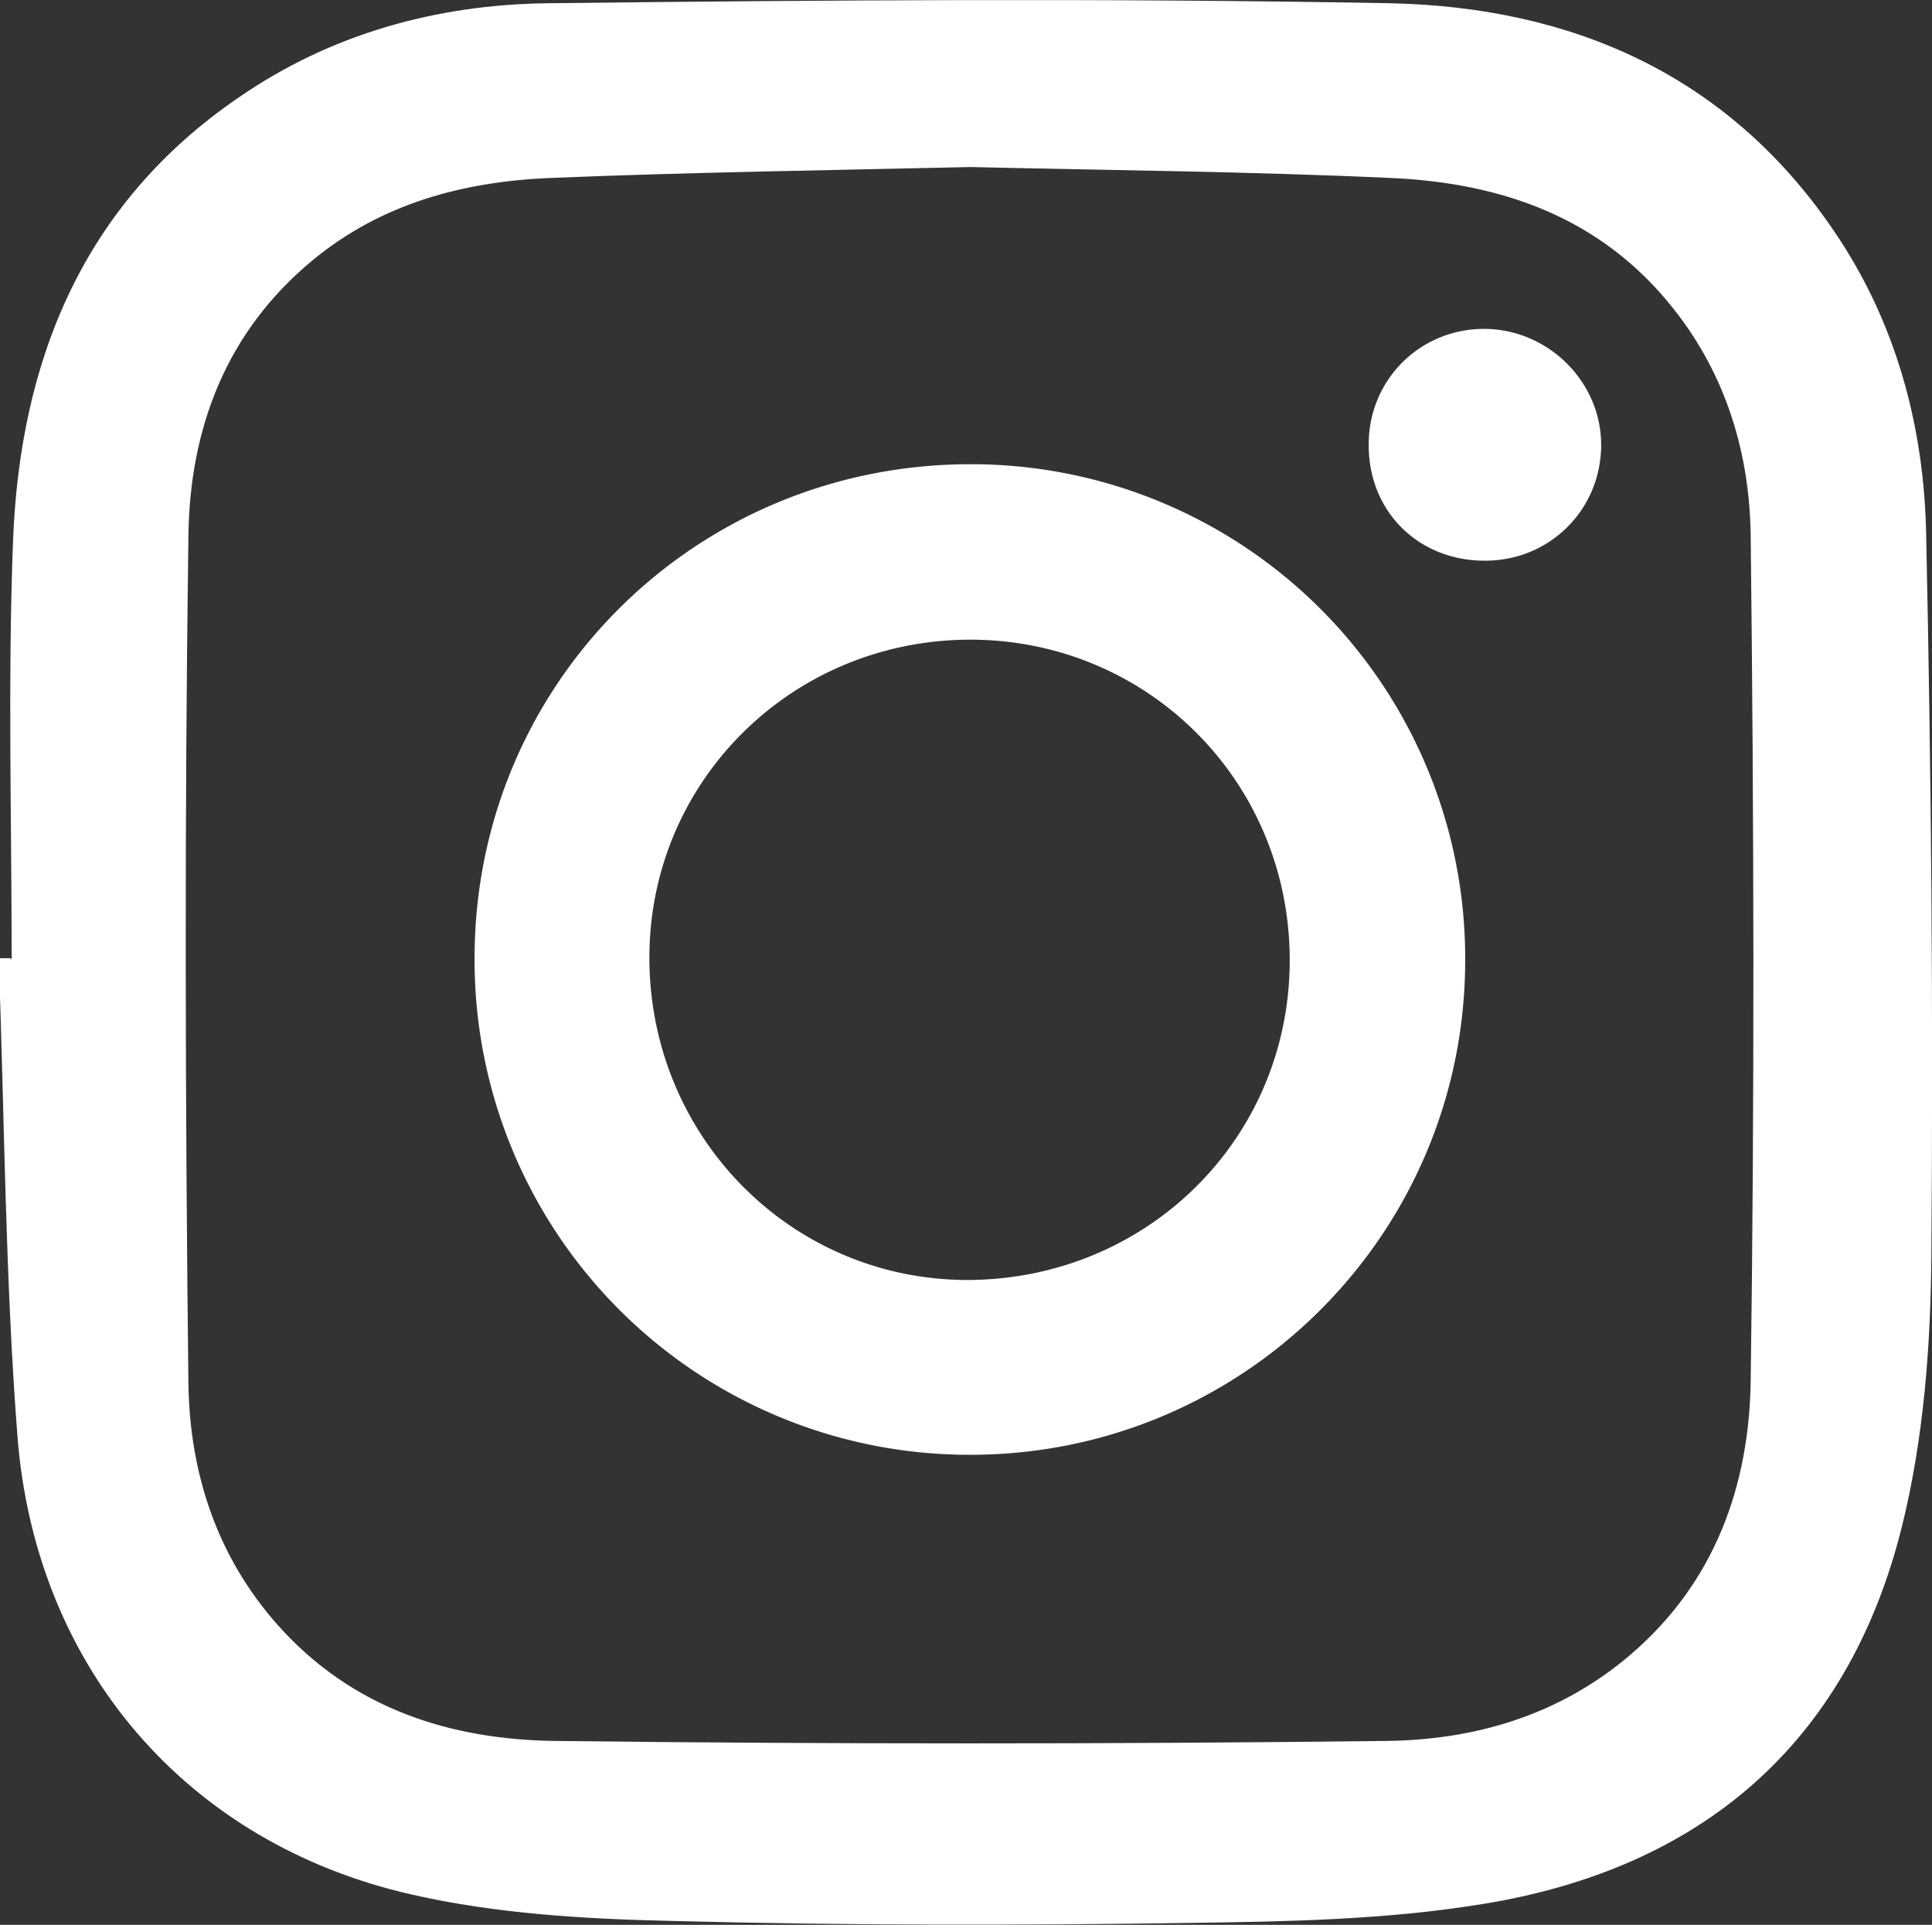
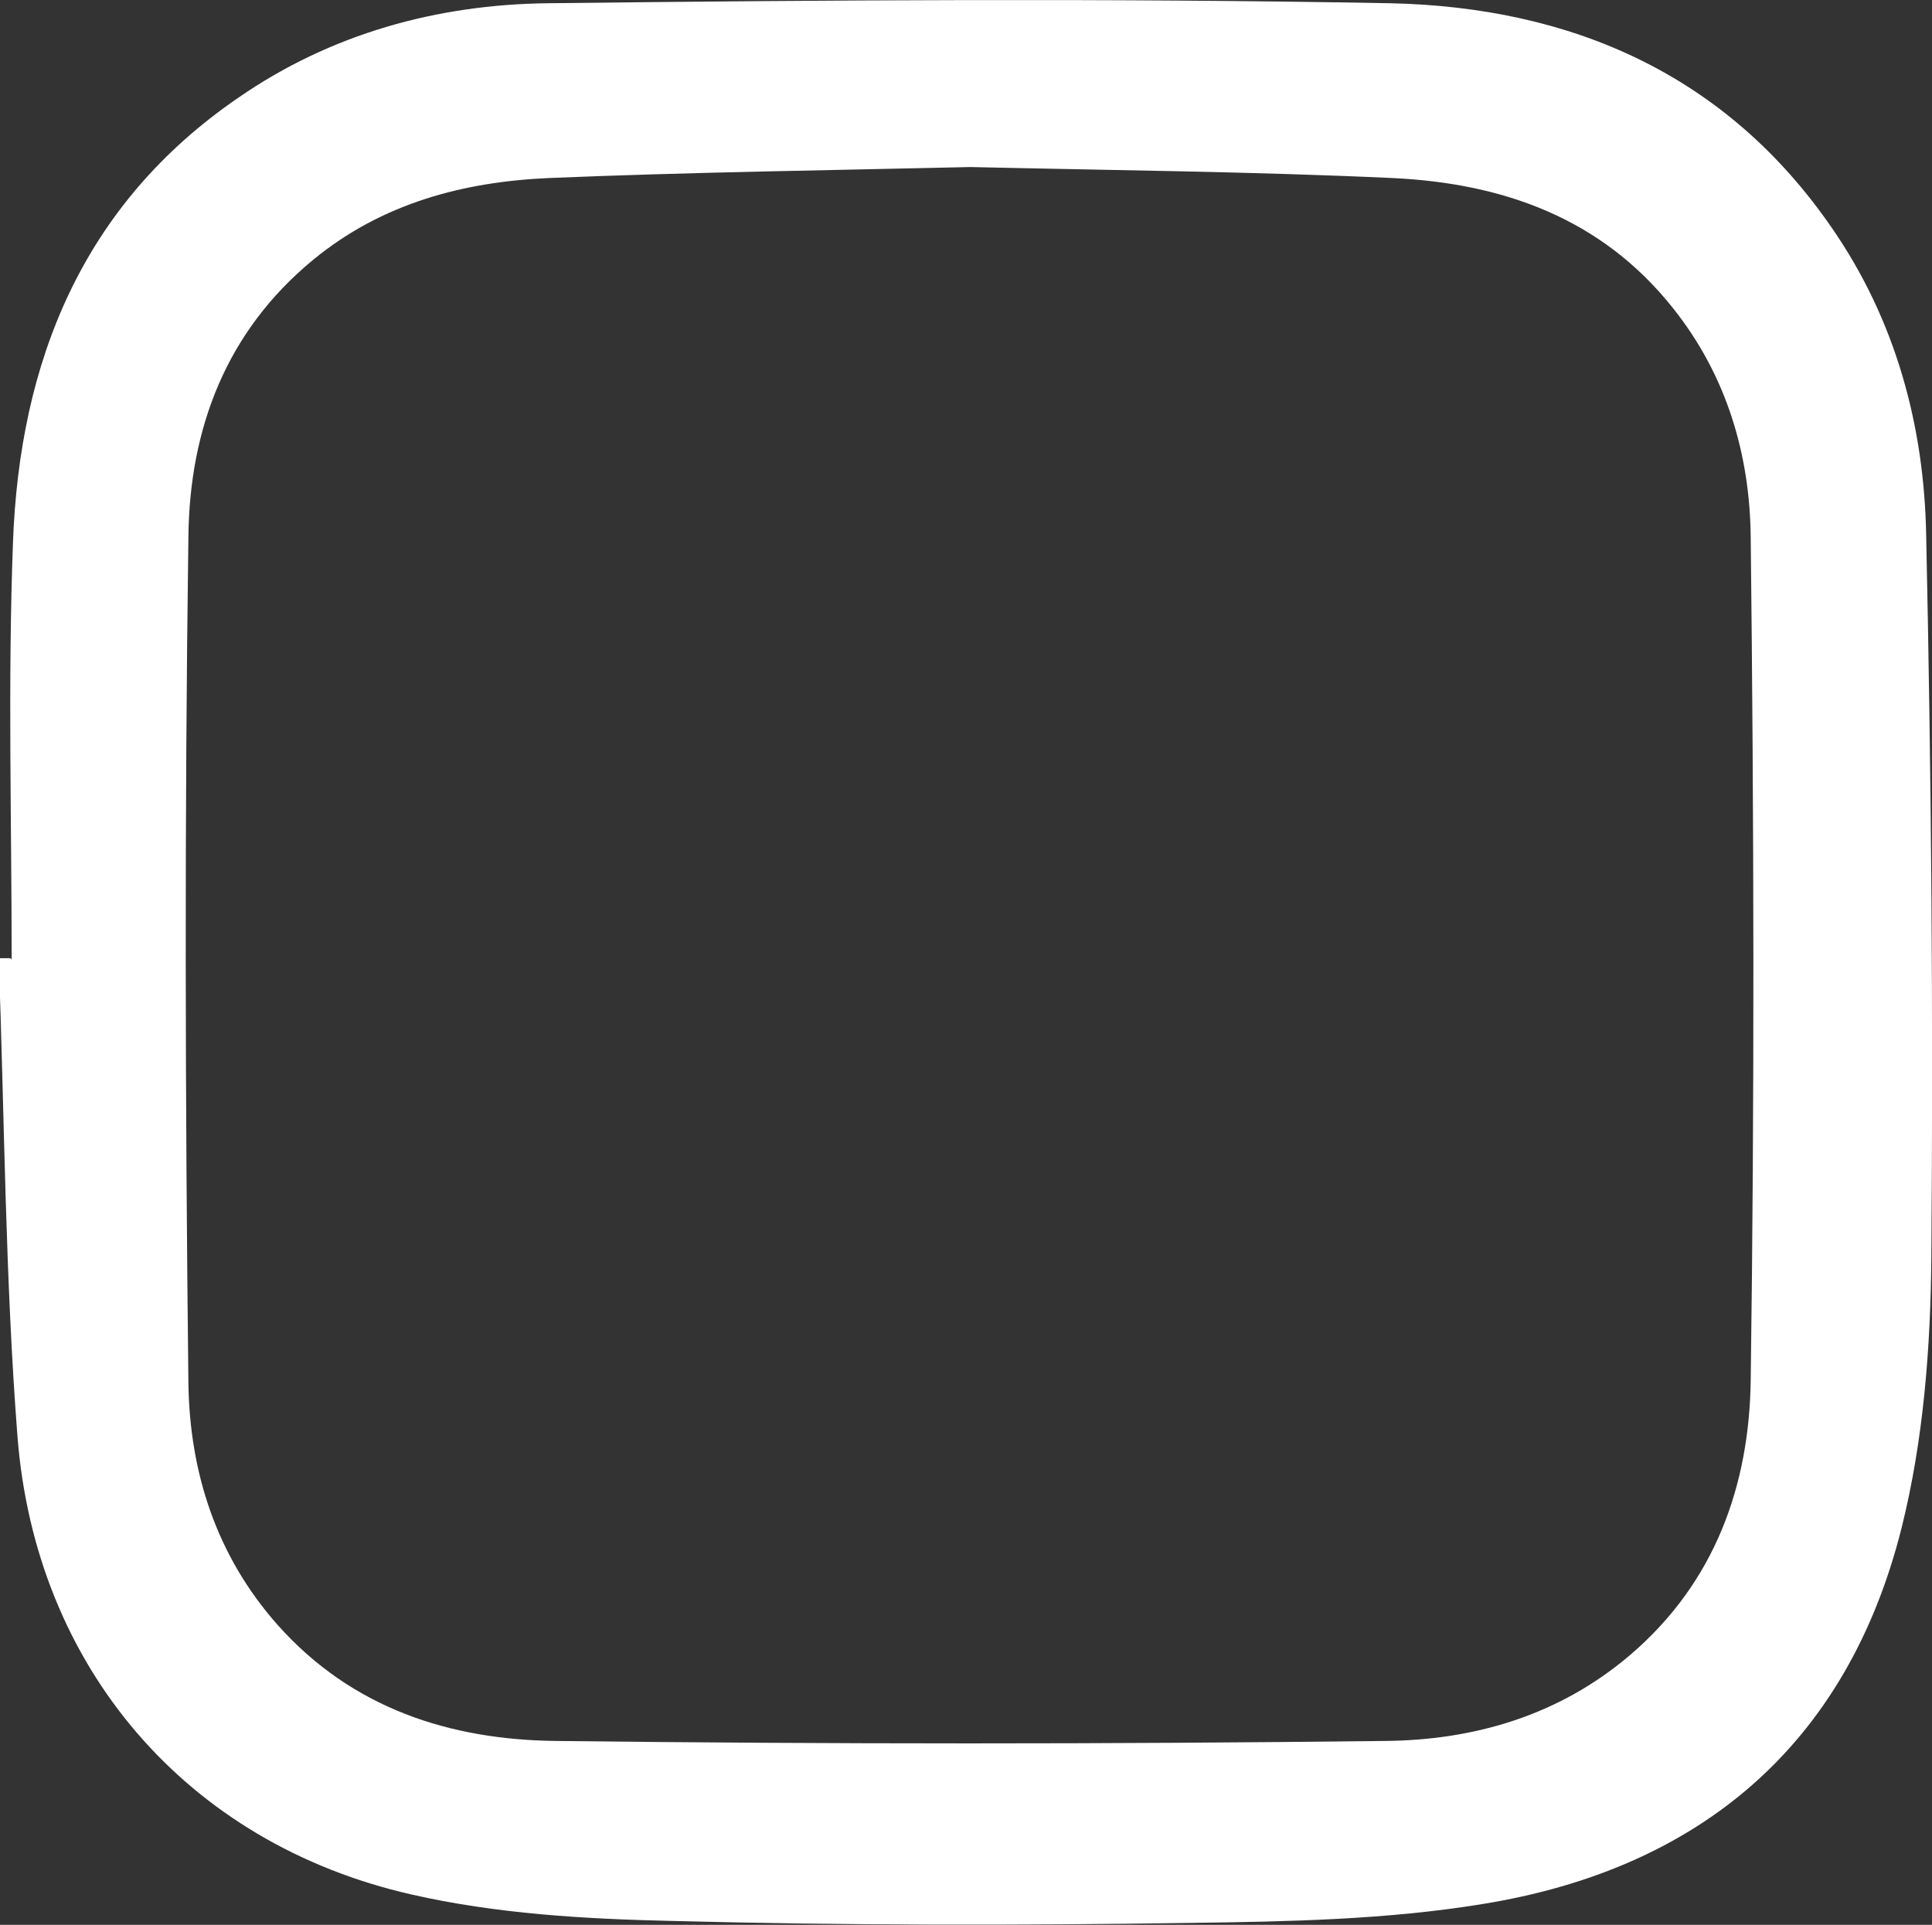
<svg xmlns="http://www.w3.org/2000/svg" id="_レイヤー_2" viewBox="0 0 29.84 29.73">
  <rect x="0" y="0" width="29.84" height="29.73" fill="#333333" stroke="none" />
  <defs>
    <style>.cls-1{fill:#fff}</style>
  </defs>
  <g id="_レイヤー_1-2">
    <path class="cls-1" d="M.18 14.82c0-2.14-.06-4.29.02-6.43.1-2.8 1.07-5.23 3.48-6.88C5.11.52 6.75.07 8.46.05c4.34-.05 8.67-.08 13.01 0 2.79.06 5.19 1.09 6.83 3.48.98 1.42 1.42 3.05 1.45 4.74.08 3.71.11 7.41.08 11.12-.01 1.41-.12 2.85-.46 4.21-.84 3.35-3.12 5.27-6.48 5.81-1.47.24-2.98.27-4.48.29-2.67.04-5.35.04-8.03-.03-1.35-.03-2.72-.11-4.03-.41-3.47-.79-5.8-3.51-6.08-7.07-.19-2.45-.2-4.92-.29-7.39h.18zM14.99 2.58c-2.17.05-4.35.08-6.52.17-1.32.06-2.57.39-3.63 1.26-1.35 1.11-1.91 2.61-1.93 4.27-.06 4.36-.05 8.73 0 13.09.02 1.37.43 2.66 1.38 3.73 1.15 1.29 2.66 1.77 4.29 1.79 4.27.05 8.54.05 12.8 0 1.38-.01 2.7-.39 3.8-1.33 1.31-1.12 1.84-2.62 1.86-4.25.06-4.33.05-8.66 0-13-.01-1.28-.37-2.51-1.2-3.55-1.11-1.4-2.64-1.93-4.33-2.01-2.17-.1-4.35-.12-6.52-.17z" />
-     <path class="cls-1" d="M14.99 7.17a7.63 7.63 0 017.64 7.66c0 4.23-3.43 7.65-7.66 7.64a7.64 7.64 0 01-7.64-7.67c0-4.24 3.41-7.63 7.66-7.63zm0 2.71c-2.75 0-4.96 2.18-4.96 4.91 0 2.75 2.17 4.97 4.9 4.98 2.78 0 4.99-2.18 4.99-4.94 0-2.75-2.18-4.94-4.92-4.95zm7.94-1.22c-1.03 0-1.8-.77-1.79-1.8 0-.99.79-1.78 1.78-1.78s1.82.82 1.81 1.81c-.01.99-.8 1.77-1.79 1.77z" />
  </g>
</svg>